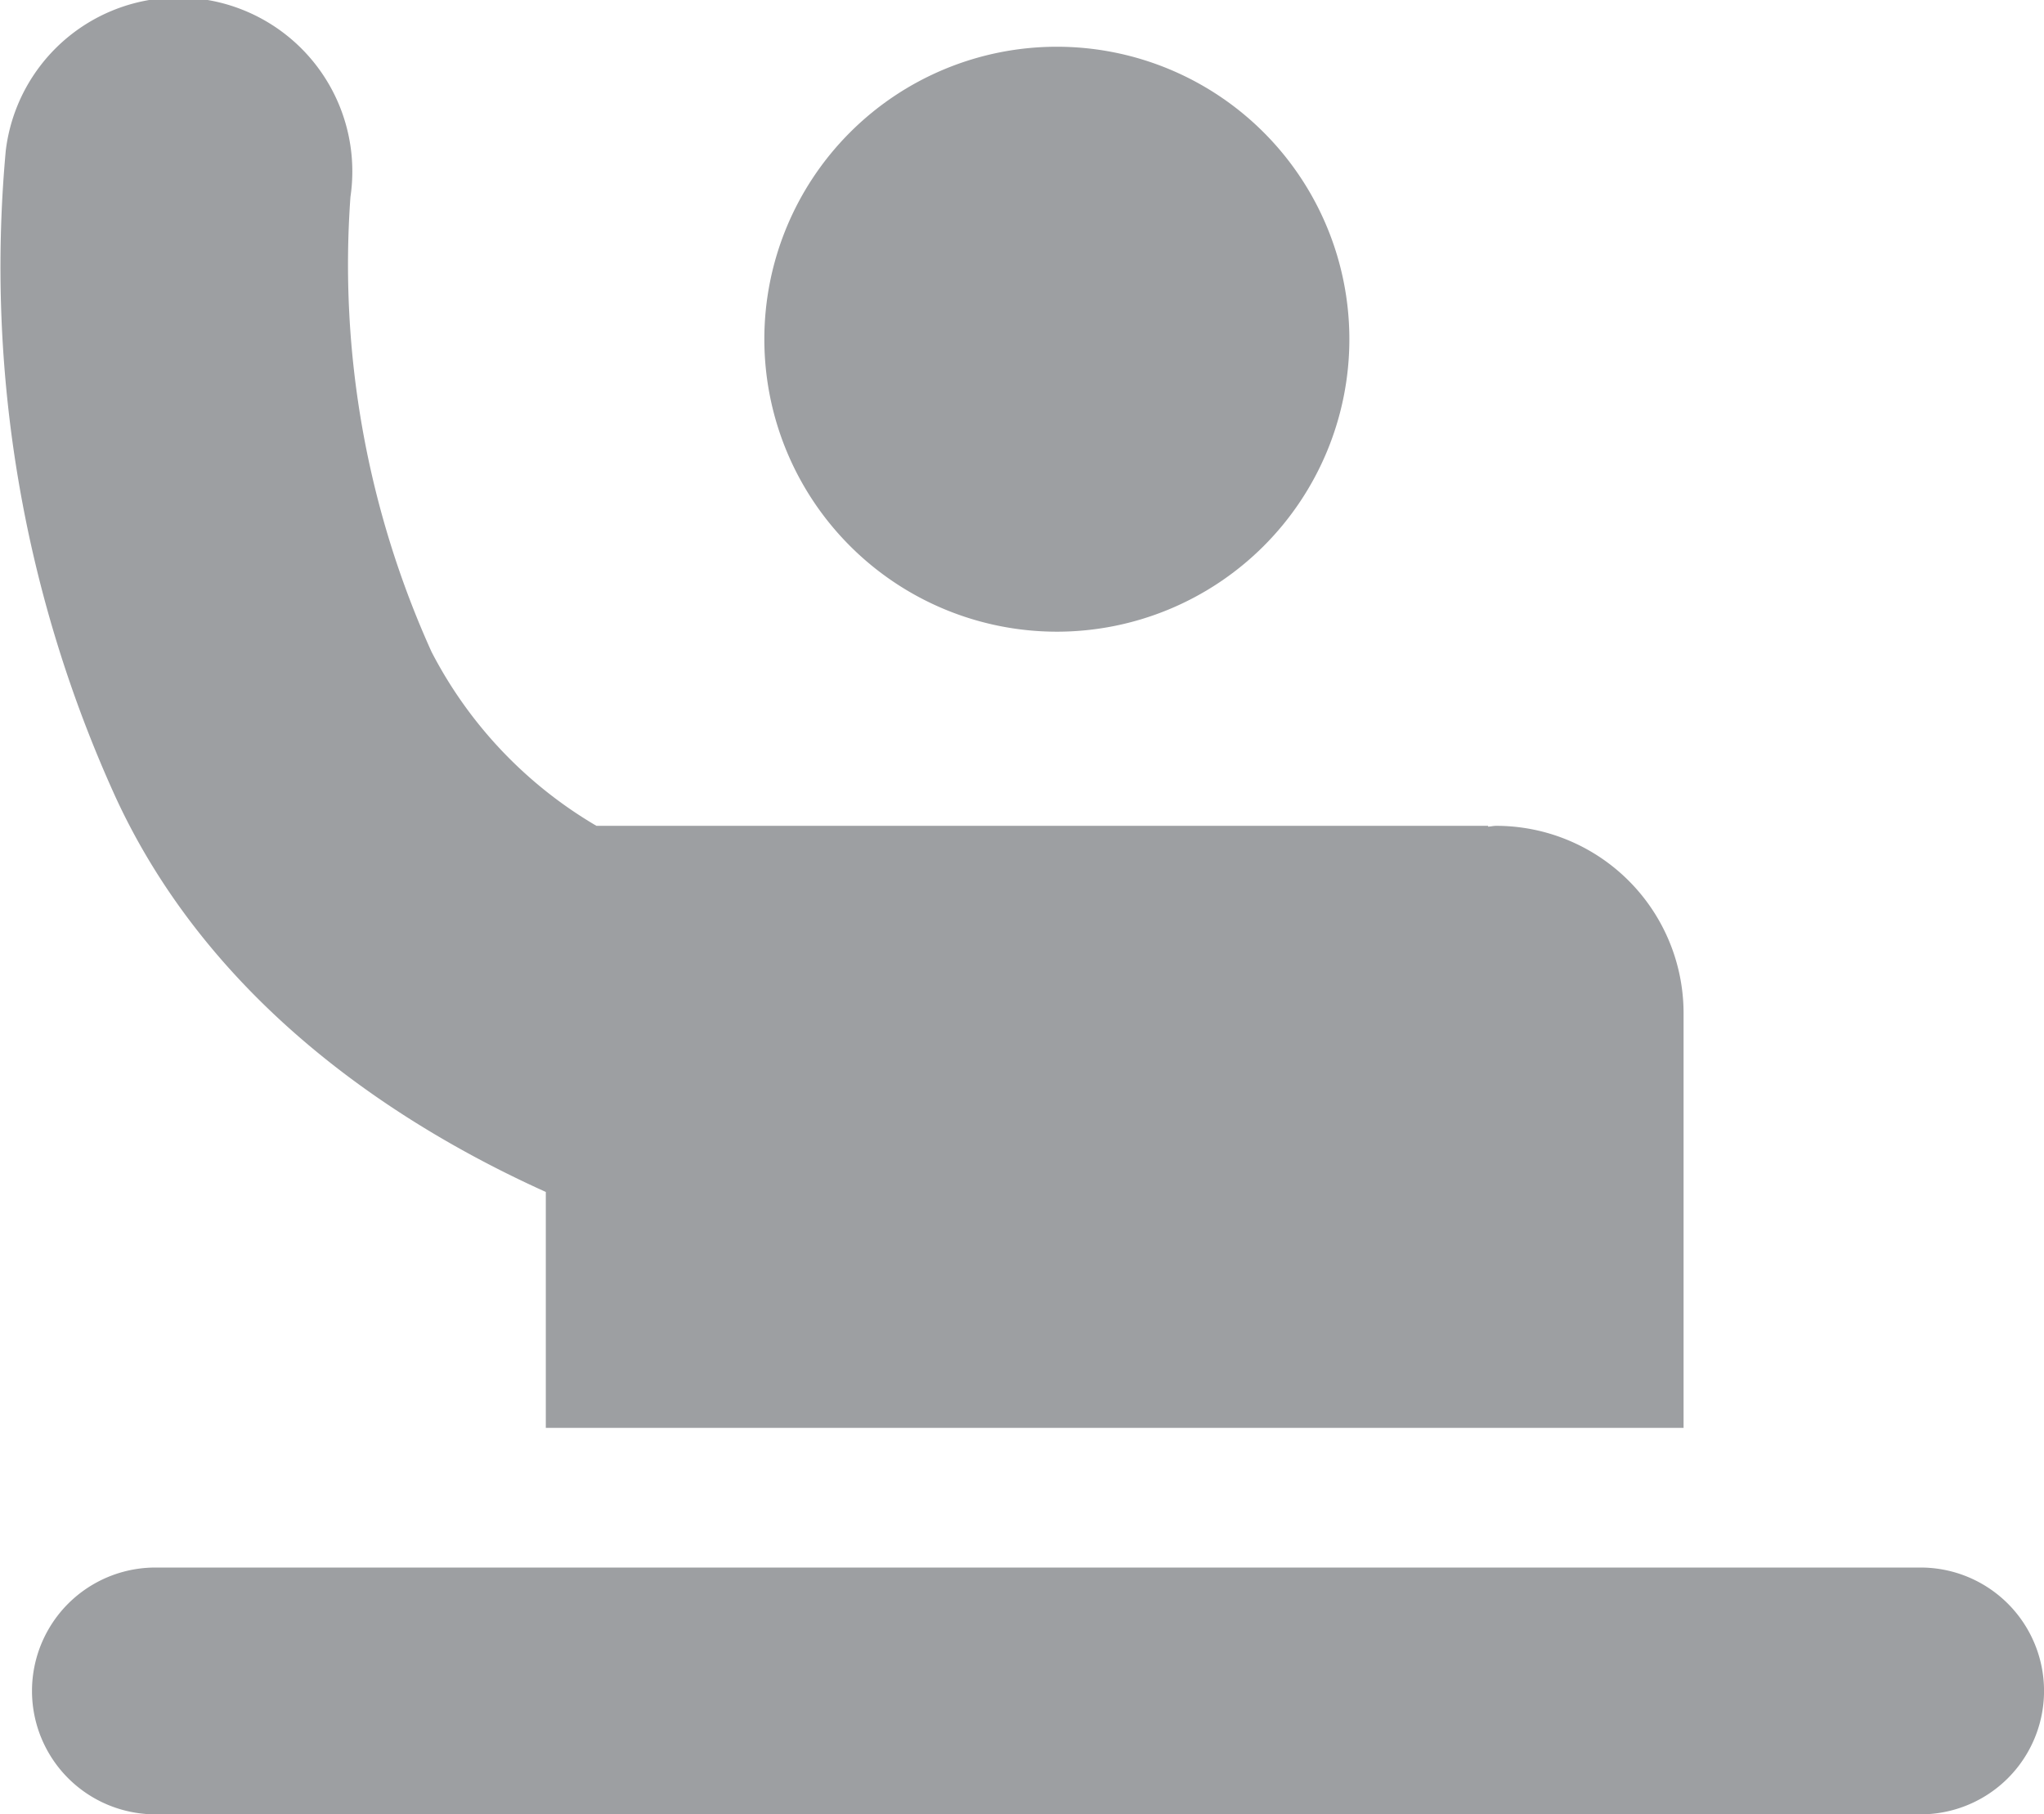
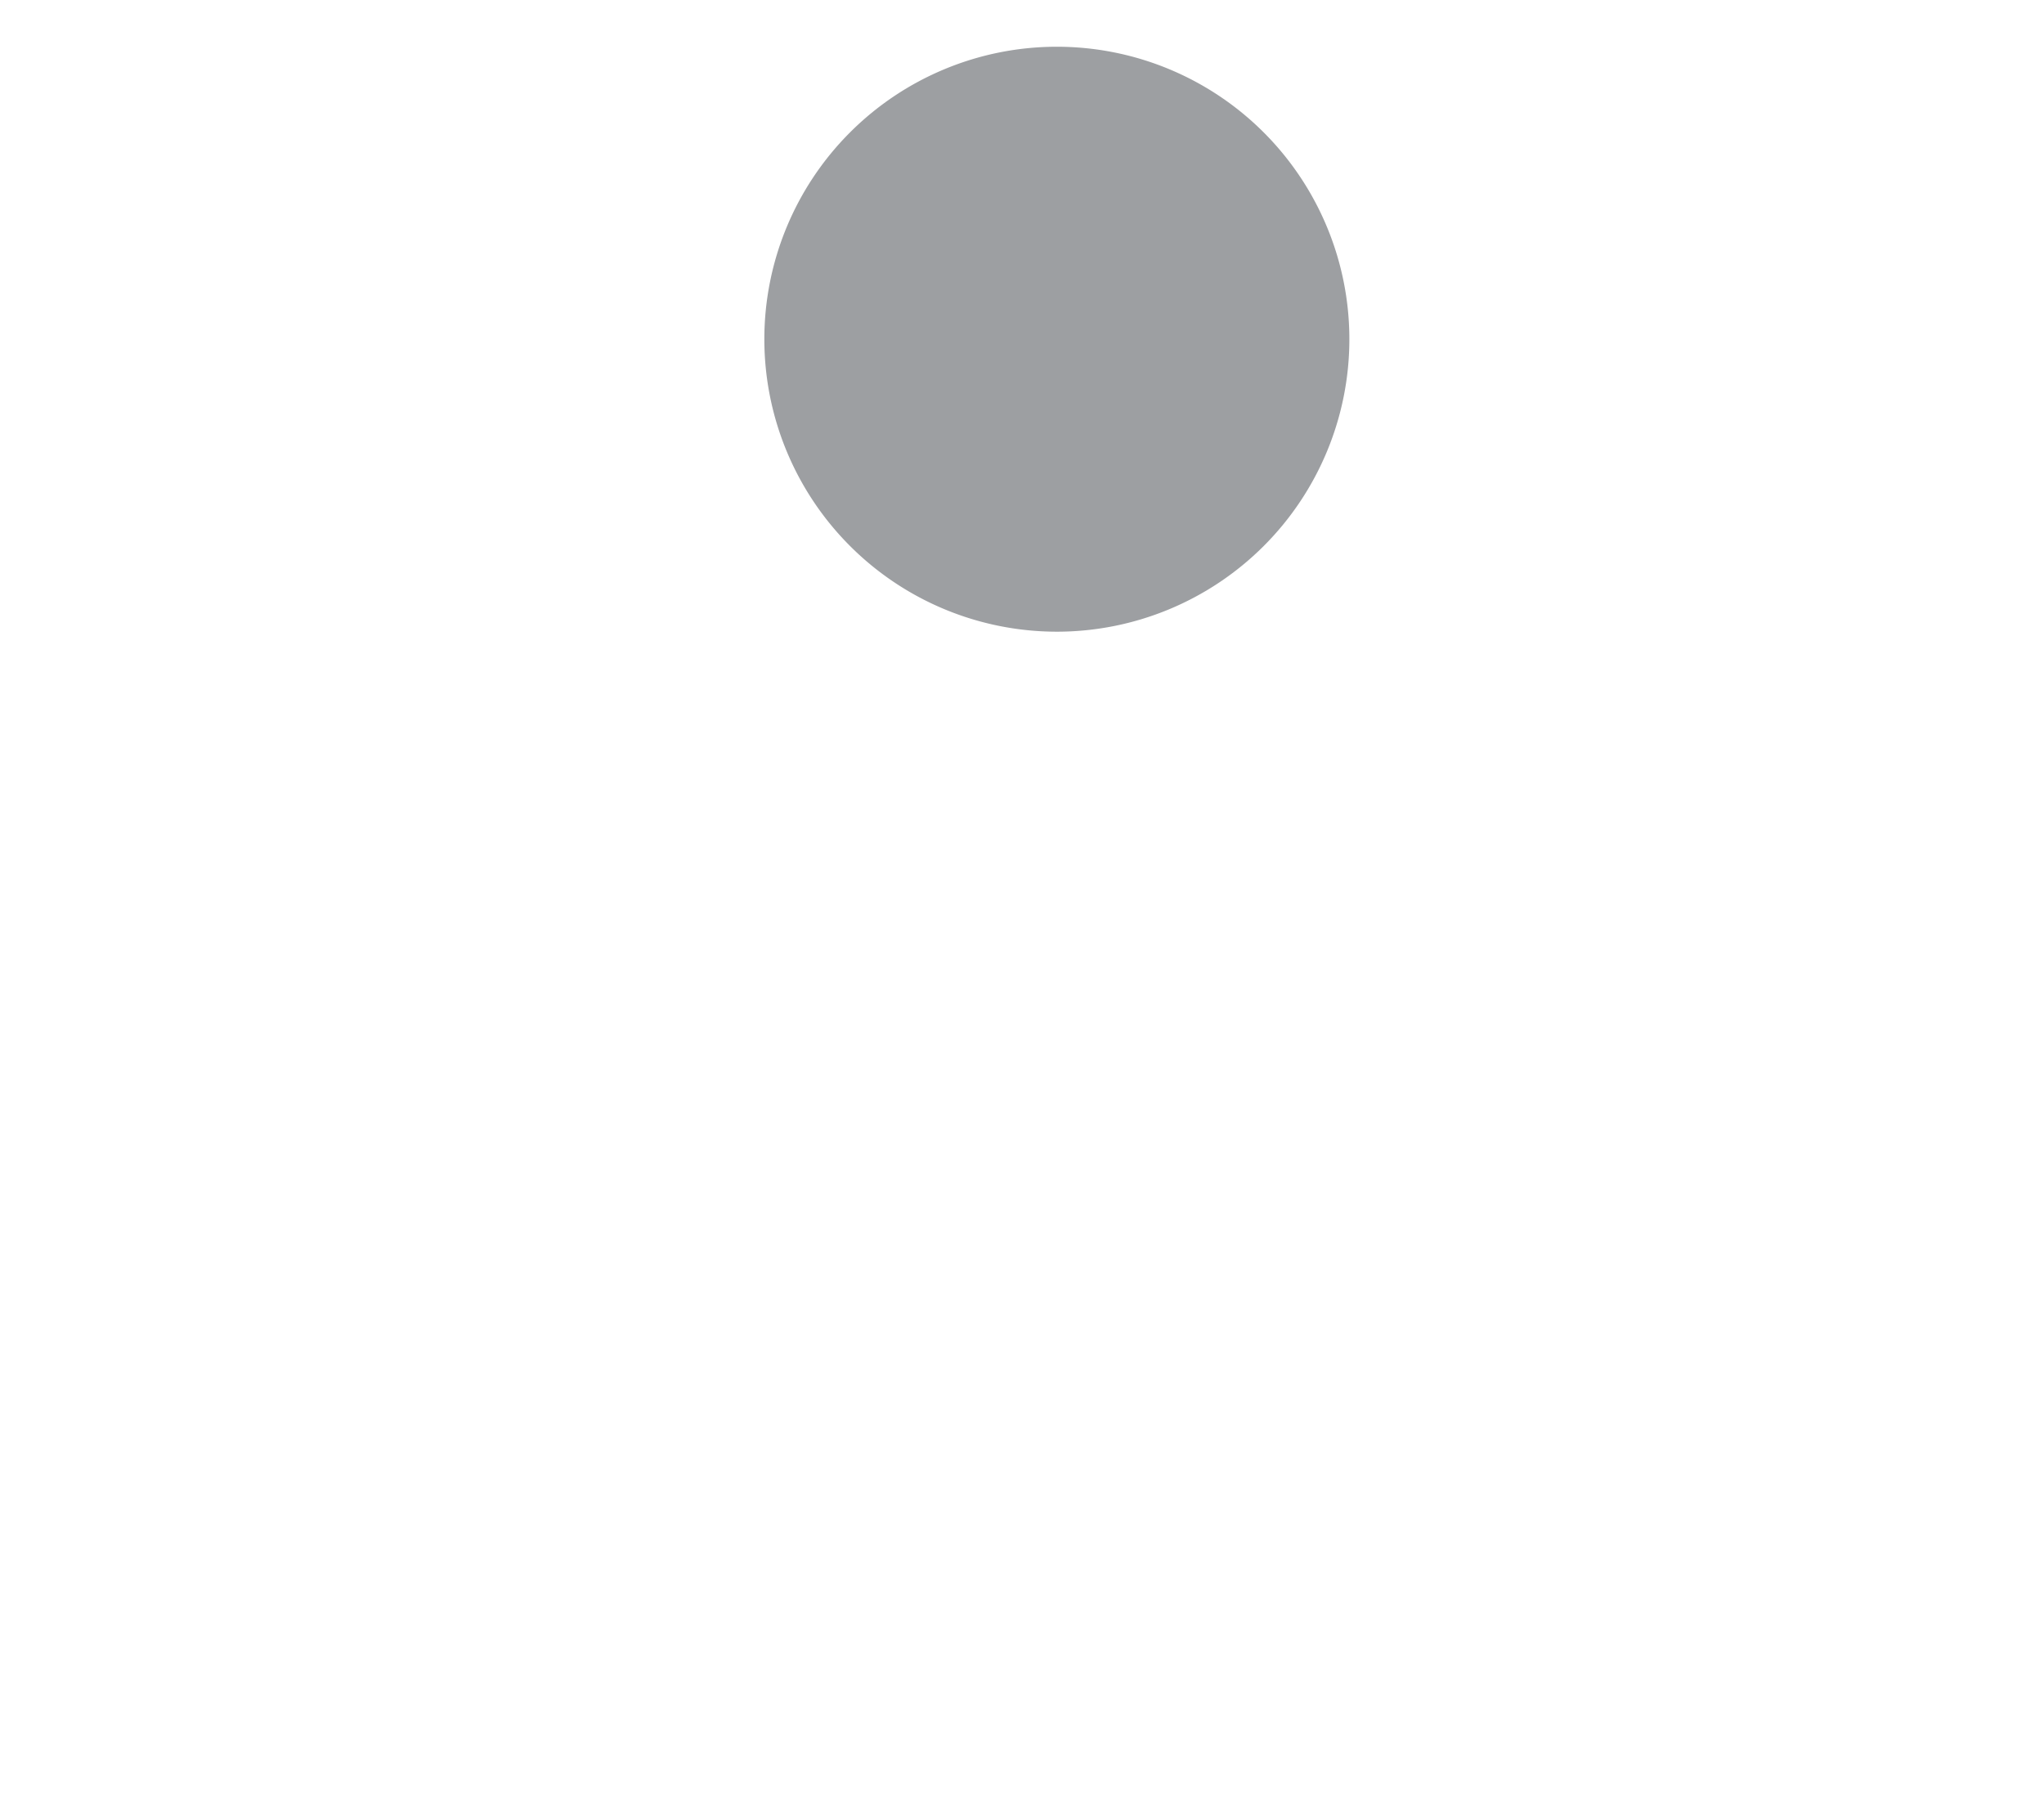
<svg xmlns="http://www.w3.org/2000/svg" width="56.971" height="50.577" viewBox="0 0 56.971 50.577">
  <g transform="translate(-464.097 -256.812)">
    <path d="M493.553,274.421a8.153,8.153,0,1,0-8.152-8.155A8.155,8.155,0,0,0,493.553,274.421Z" fill="#9d9fa2" />
-     <path d="M479.31,290.039v6.577h31.712V285.057a5.224,5.224,0,0,0-5.224-5.224c-.076,0-.148.019-.224.023v-.023H480.721a12.013,12.013,0,0,1-4.594-4.846,26.188,26.188,0,0,1-2.262-12.688,4.847,4.847,0,1,0-9.608-1.281,35.647,35.647,0,0,0,3.073,18.04C470.013,284.857,475.269,288.216,479.31,290.039Z" fill="#9d9fa2" />
-     <path d="M517.629,300.509h-49.2a3.44,3.44,0,0,0,0,6.88h49.2a3.44,3.44,0,0,0,0-6.88Z" fill="#9d9fa2" />
  </g>
</svg>